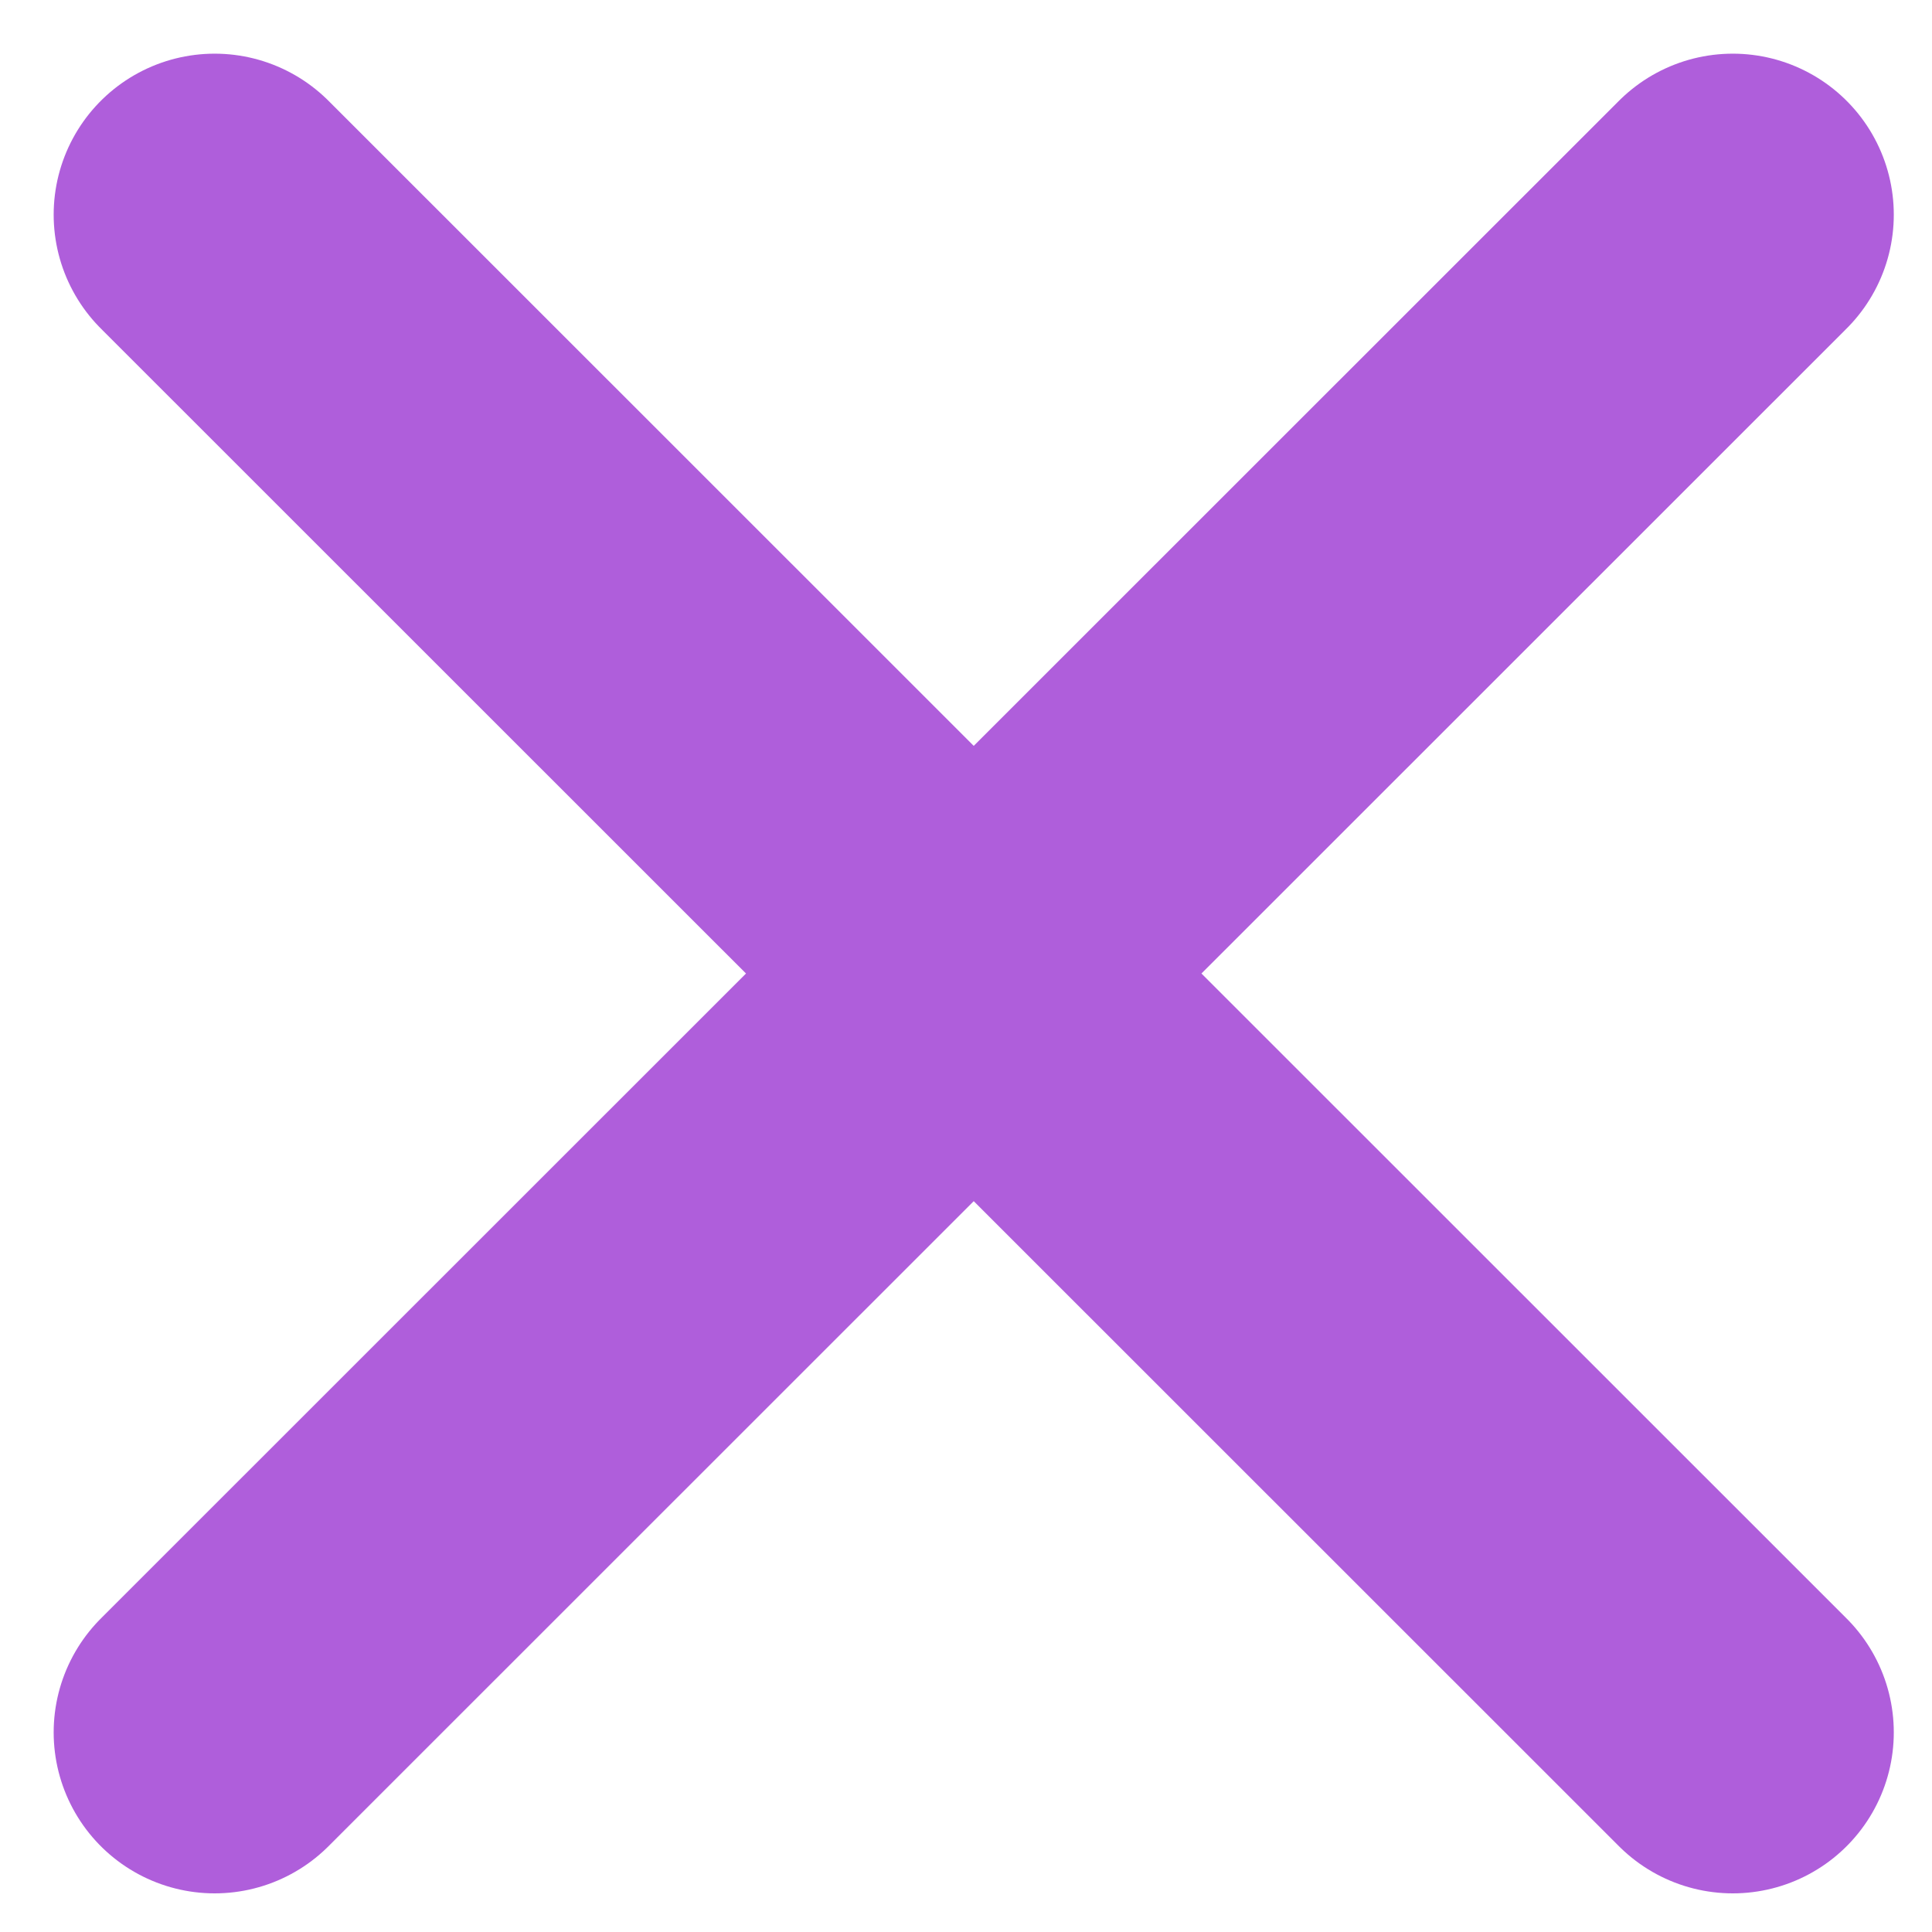
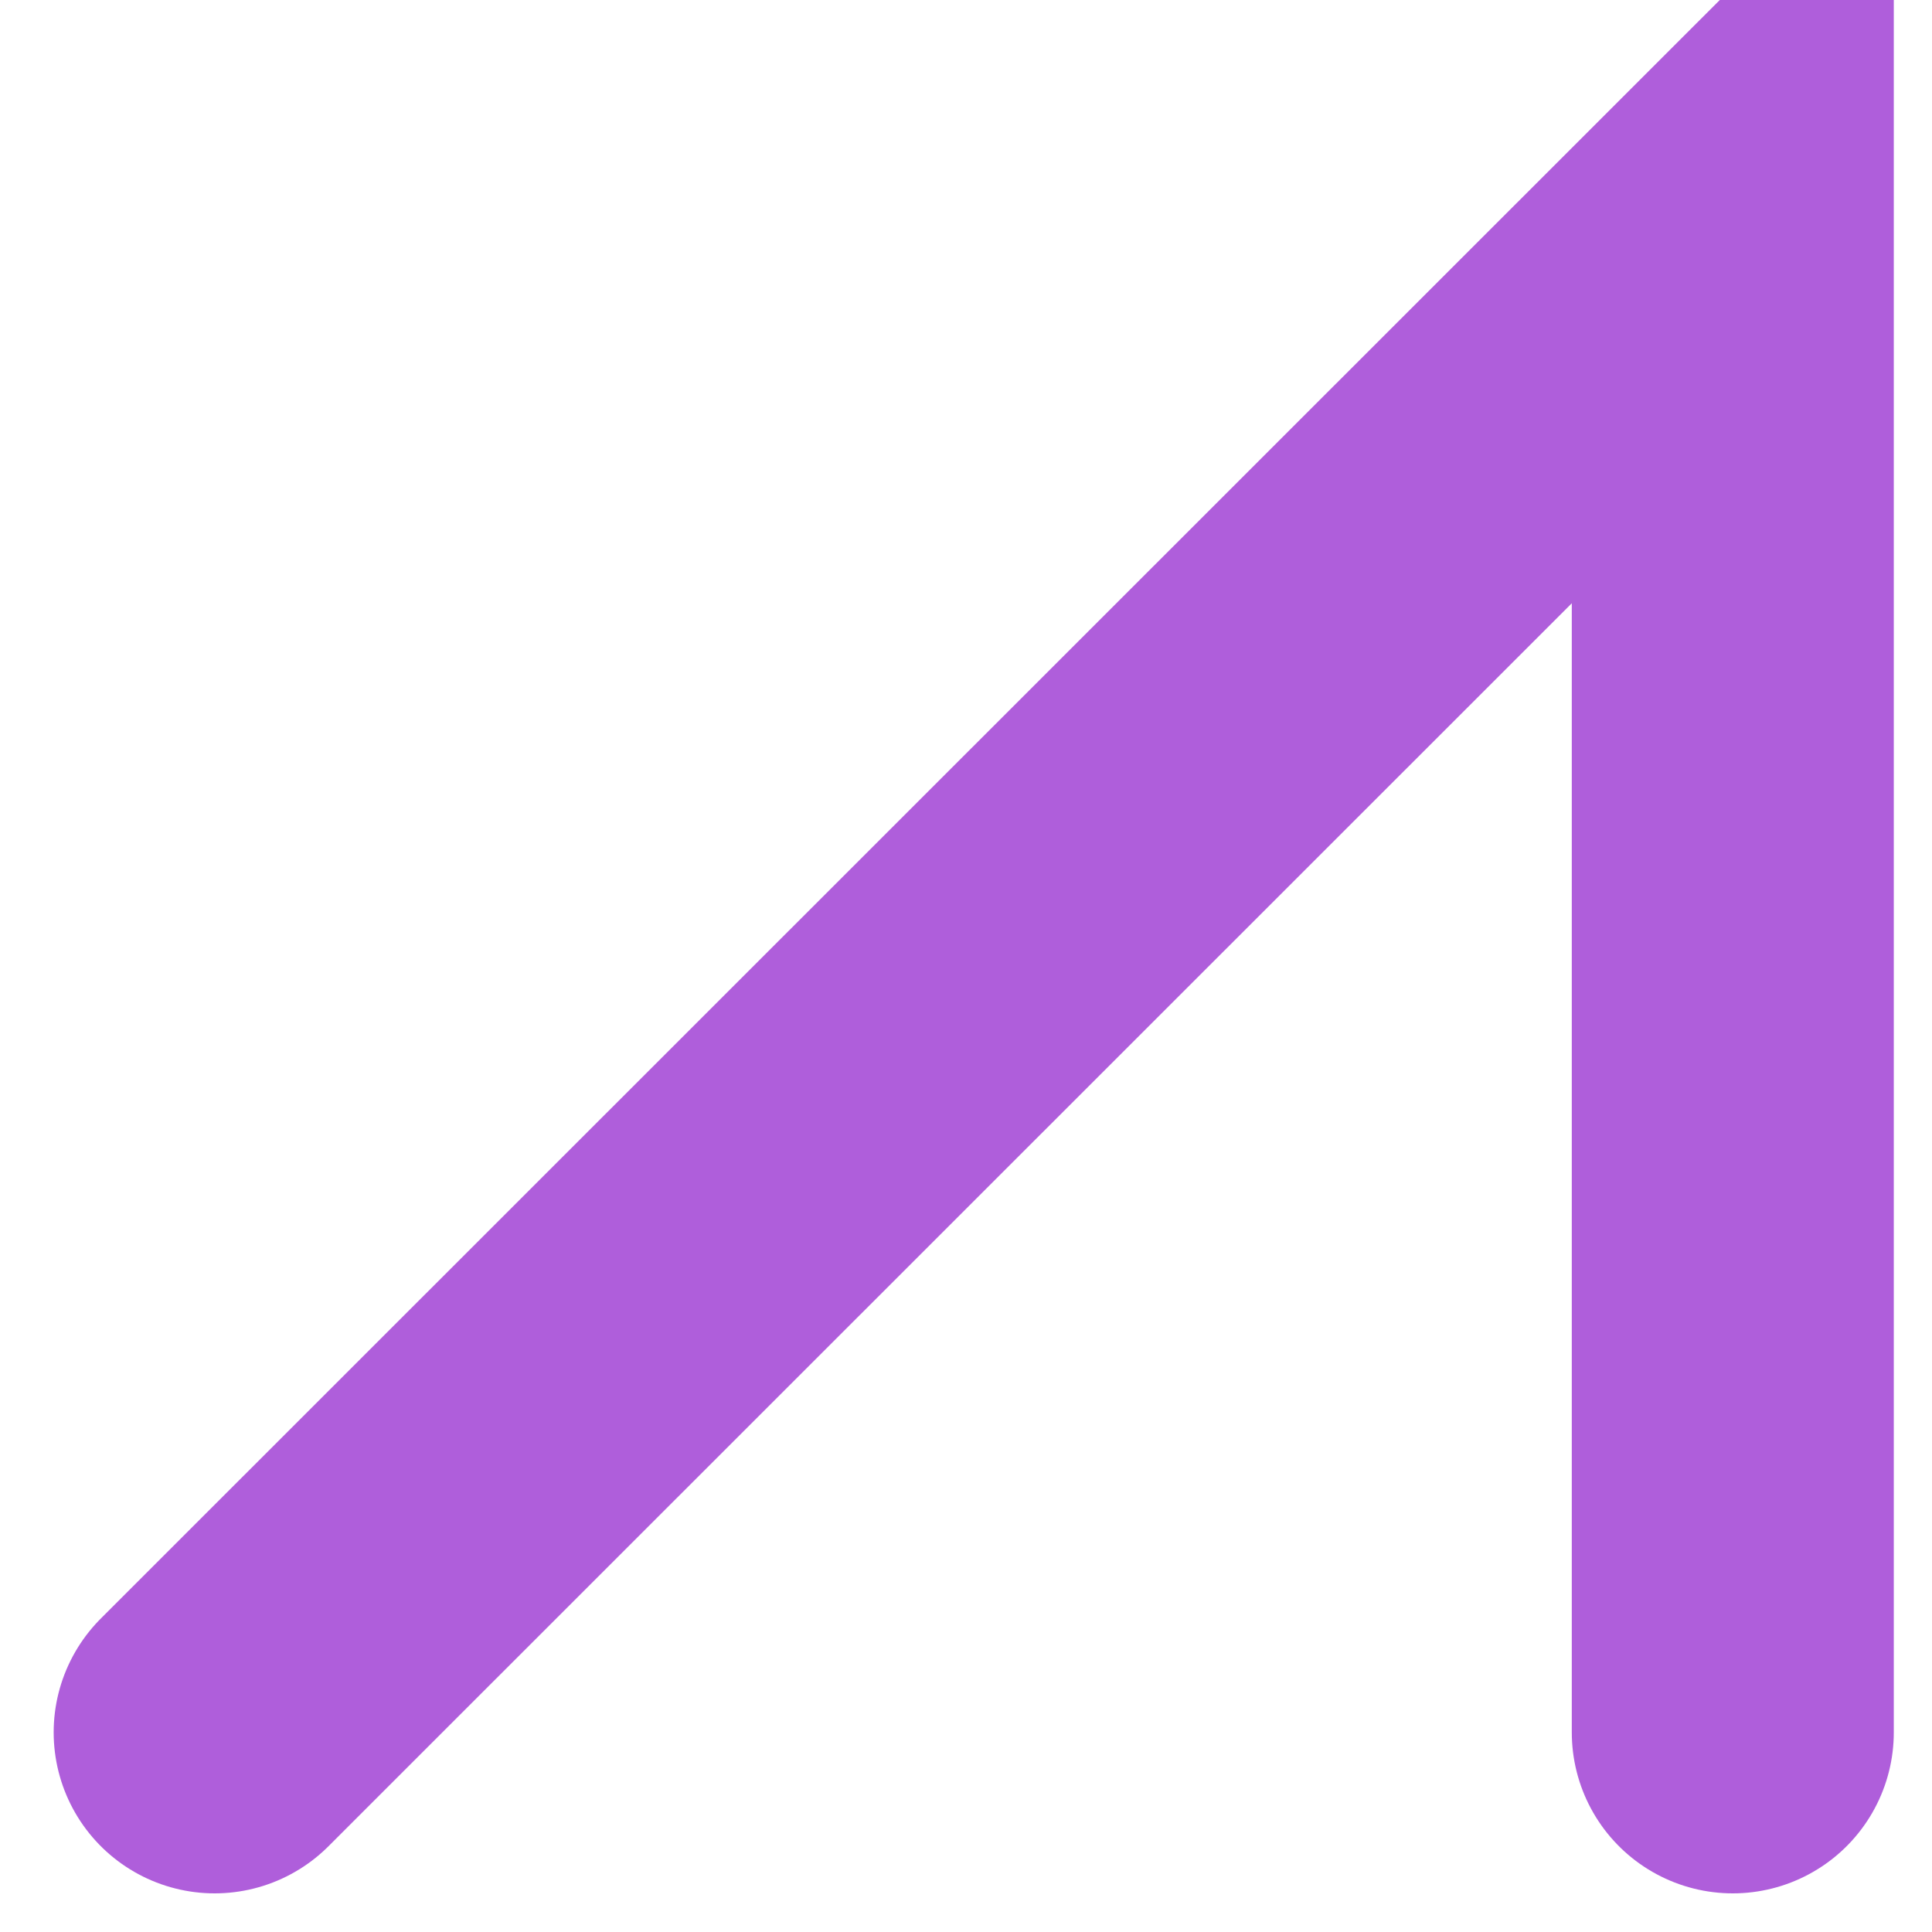
<svg xmlns="http://www.w3.org/2000/svg" width="9" height="9" viewBox="0 0 9 9" fill="none">
-   <path d="M1 8.07L8.072 1M1 1L8.072 8.07" stroke="#AF5EDB" stroke-width="1.5" stroke-linecap="round" />
+   <path d="M1 8.07L8.072 1L8.072 8.07" stroke="#AF5EDB" stroke-width="1.5" stroke-linecap="round" />
</svg>